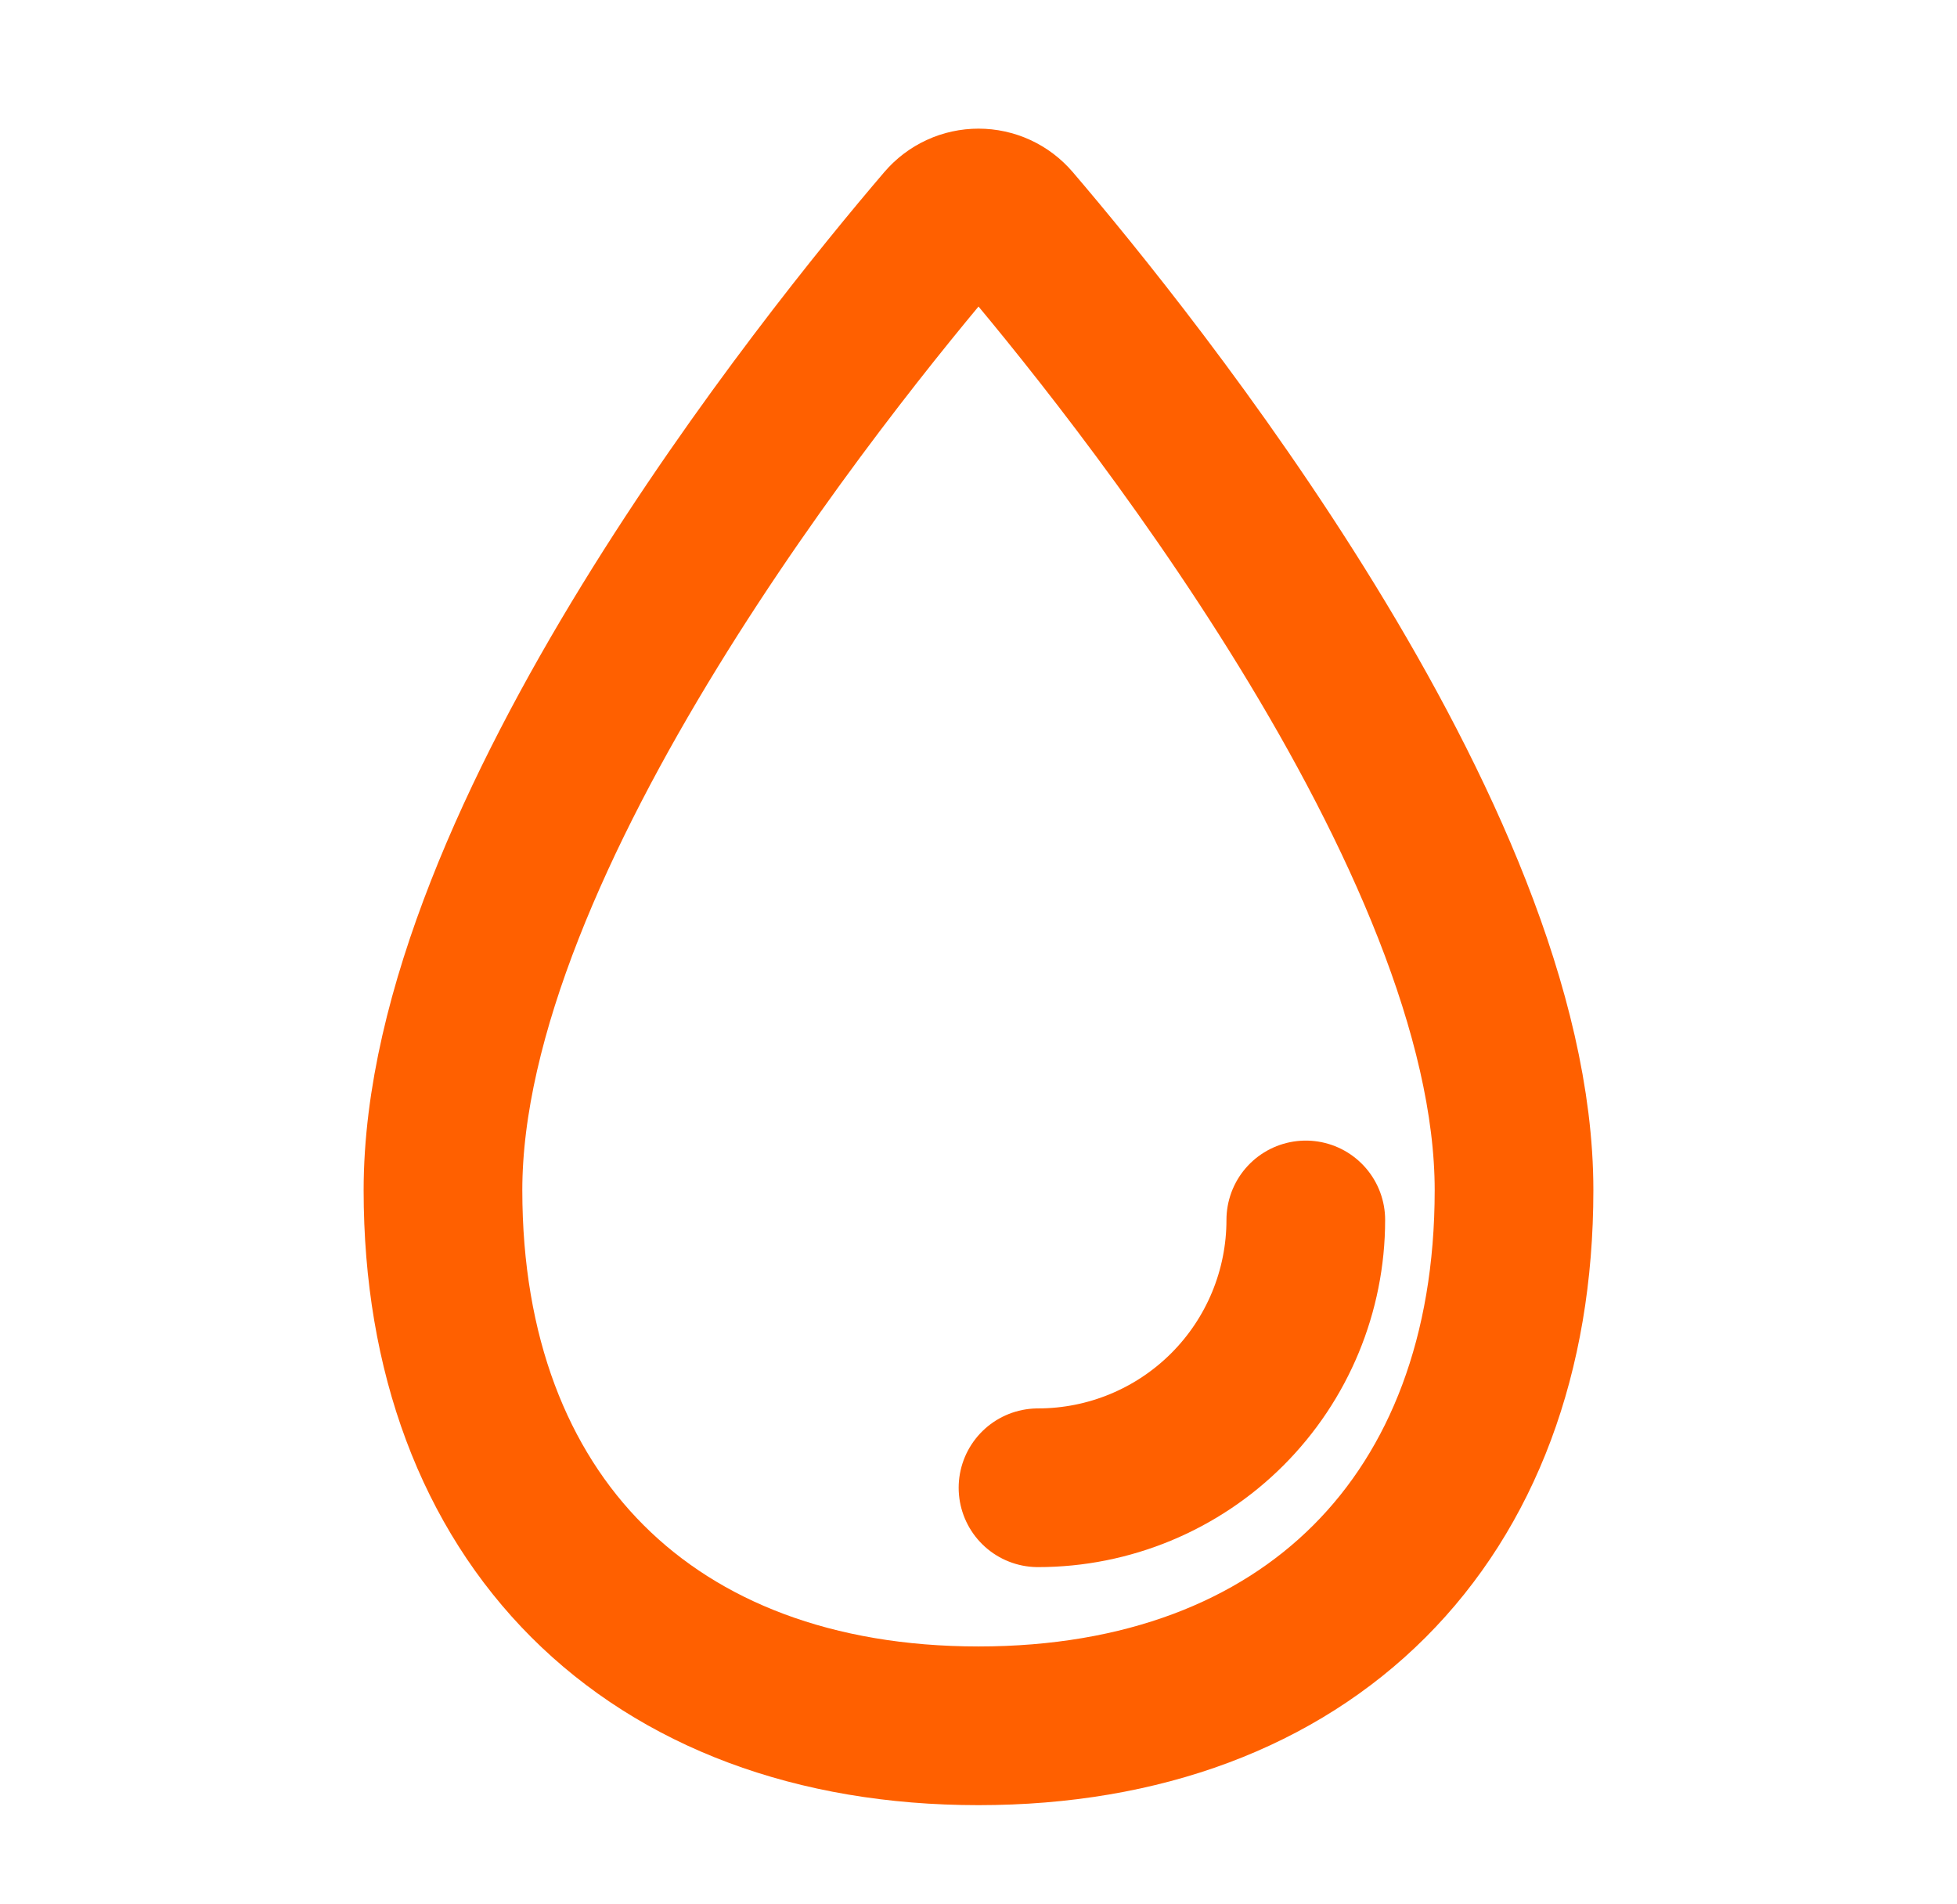
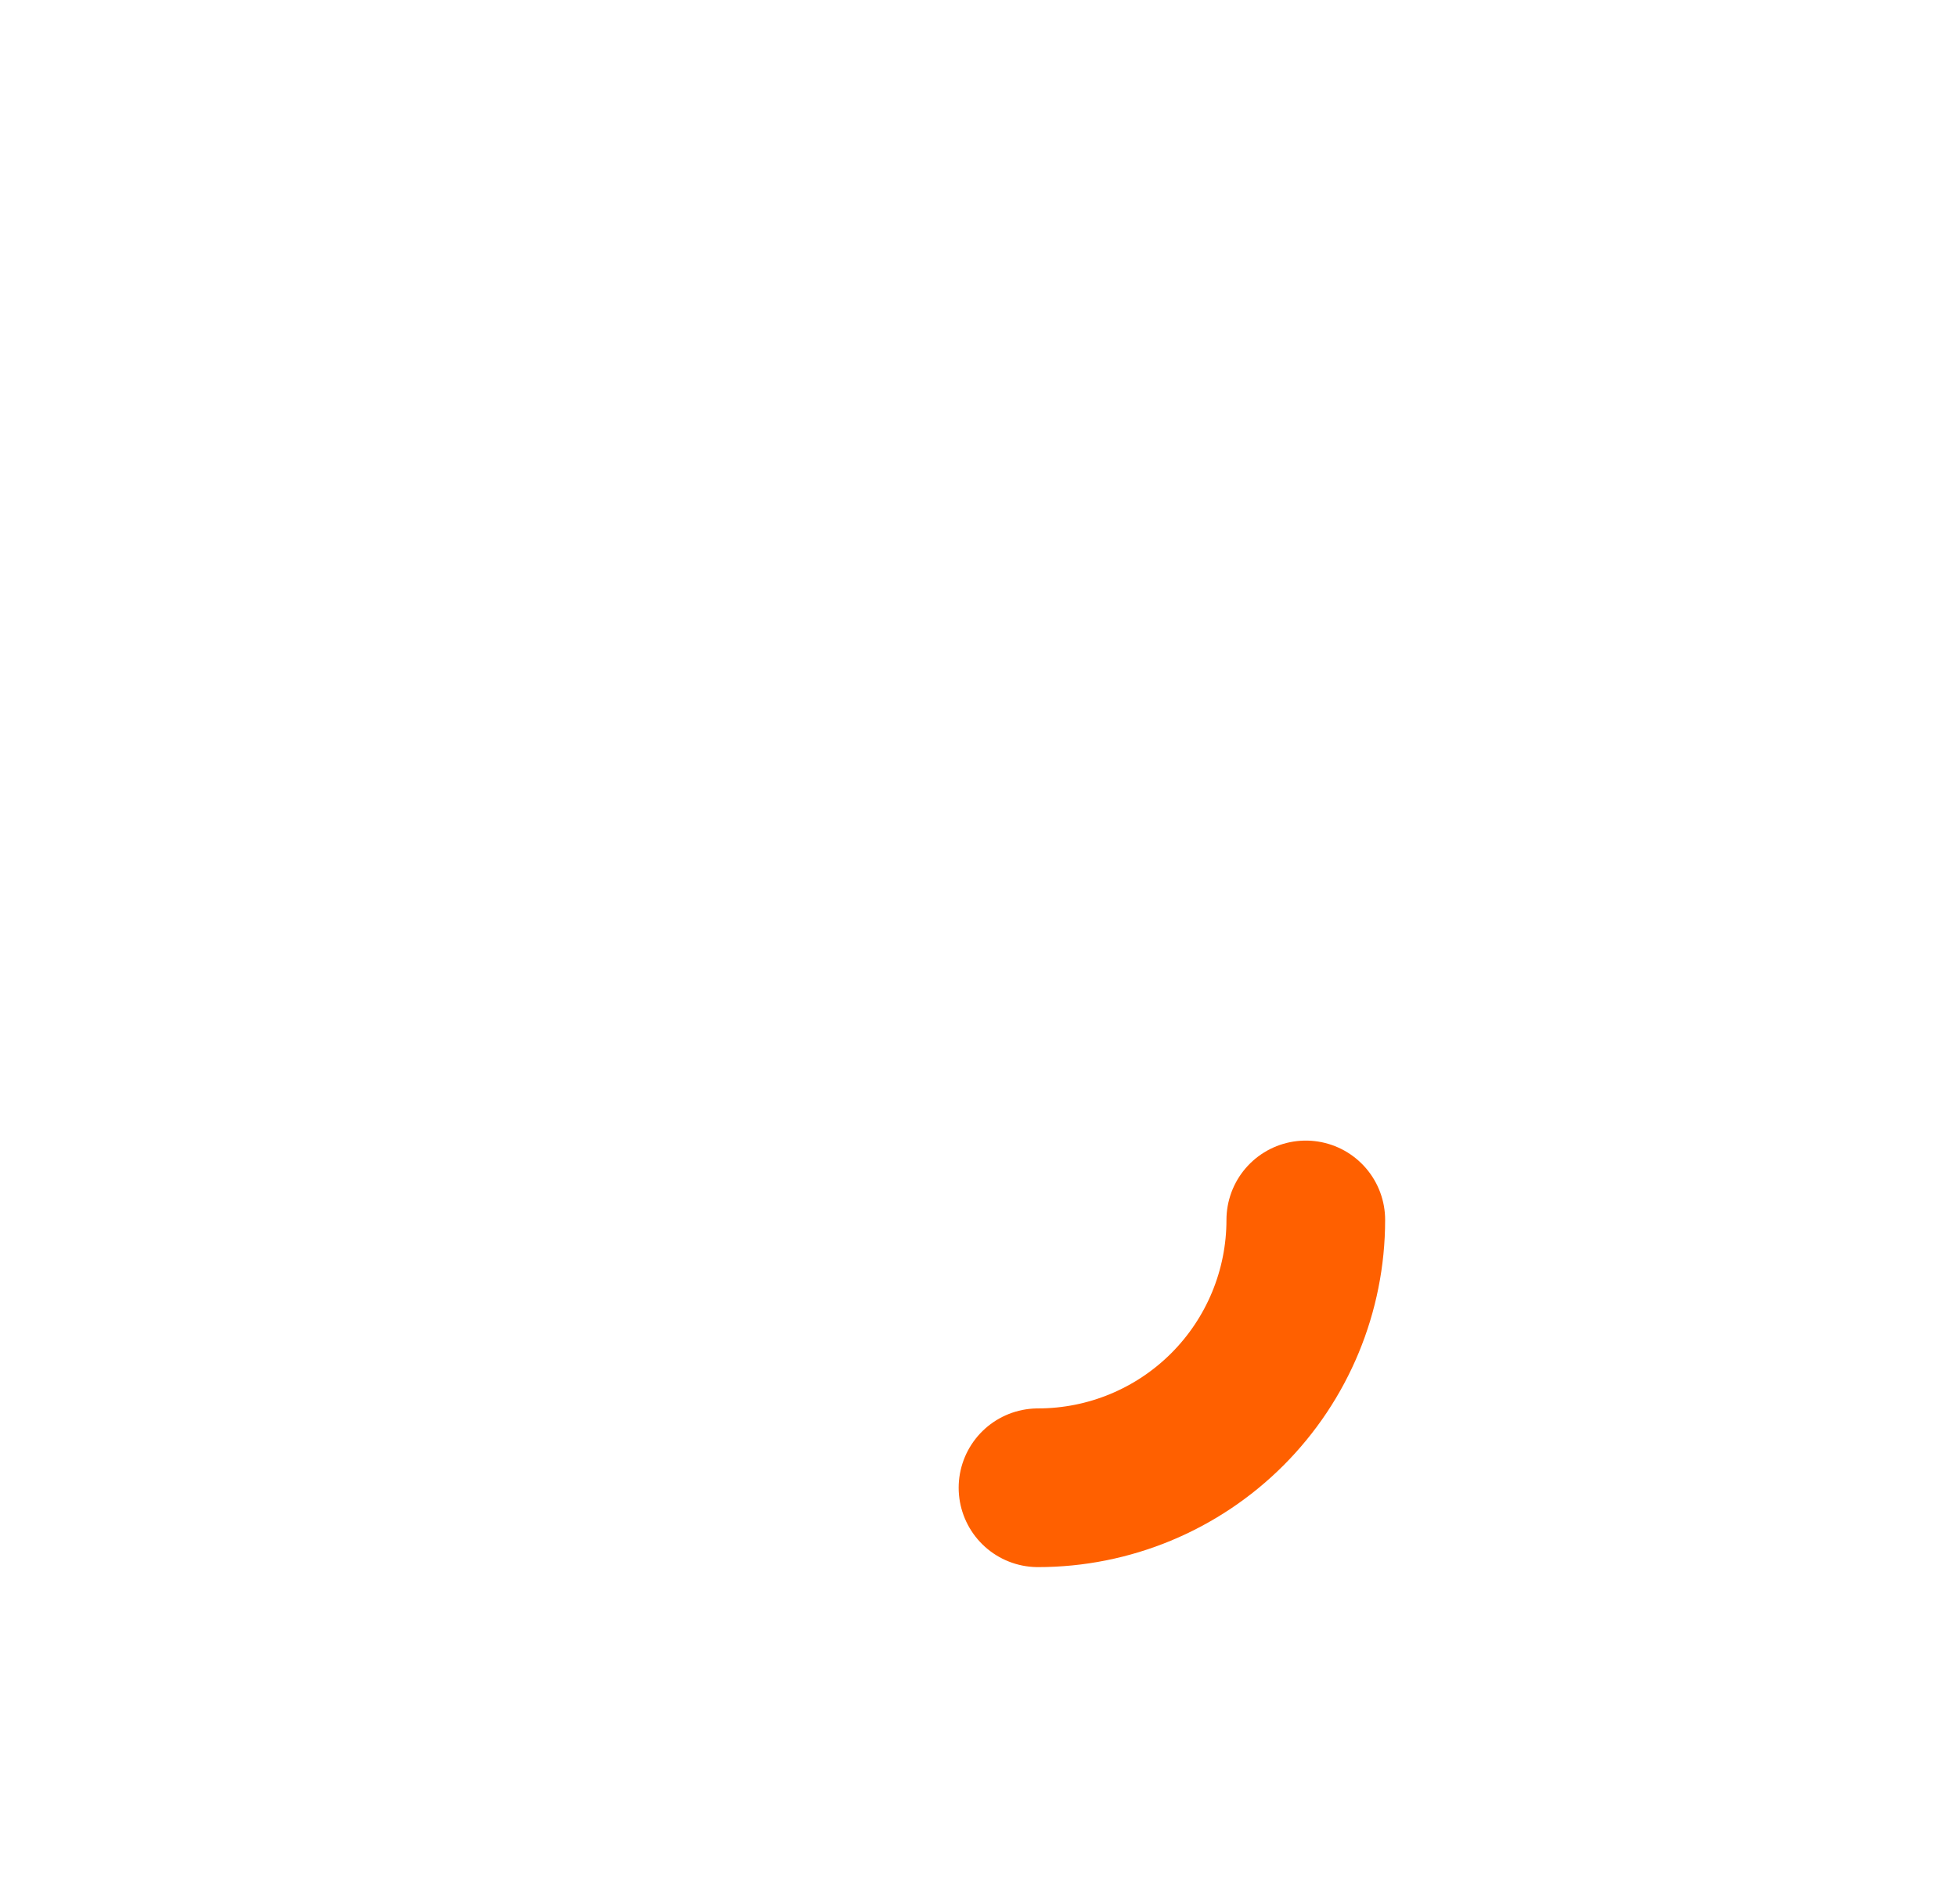
<svg xmlns="http://www.w3.org/2000/svg" width="37" height="36" viewBox="0 0 37 36" fill="none">
-   <path d="M28.625 22.5C28.625 28.713 24.713 32.625 18.5 32.625C12.287 32.625 8.375 28.713 8.375 22.5C8.375 15.832 15.633 6.831 17.86 4.227C17.939 4.135 18.037 4.06 18.148 4.009C18.258 3.958 18.379 3.932 18.5 3.932C18.622 3.932 18.742 3.958 18.853 4.009C18.964 4.06 19.062 4.135 19.141 4.227C21.367 6.831 28.625 15.832 28.625 22.5Z" stroke="#FF6000" stroke-width="3" stroke-miterlimit="10" />
  <path d="M24.688 23.062C24.688 24.405 24.154 25.693 23.205 26.642C22.255 27.592 20.968 28.125 19.625 28.125" stroke="#FF6000" stroke-width="3" stroke-linecap="round" stroke-linejoin="round" />
</svg>